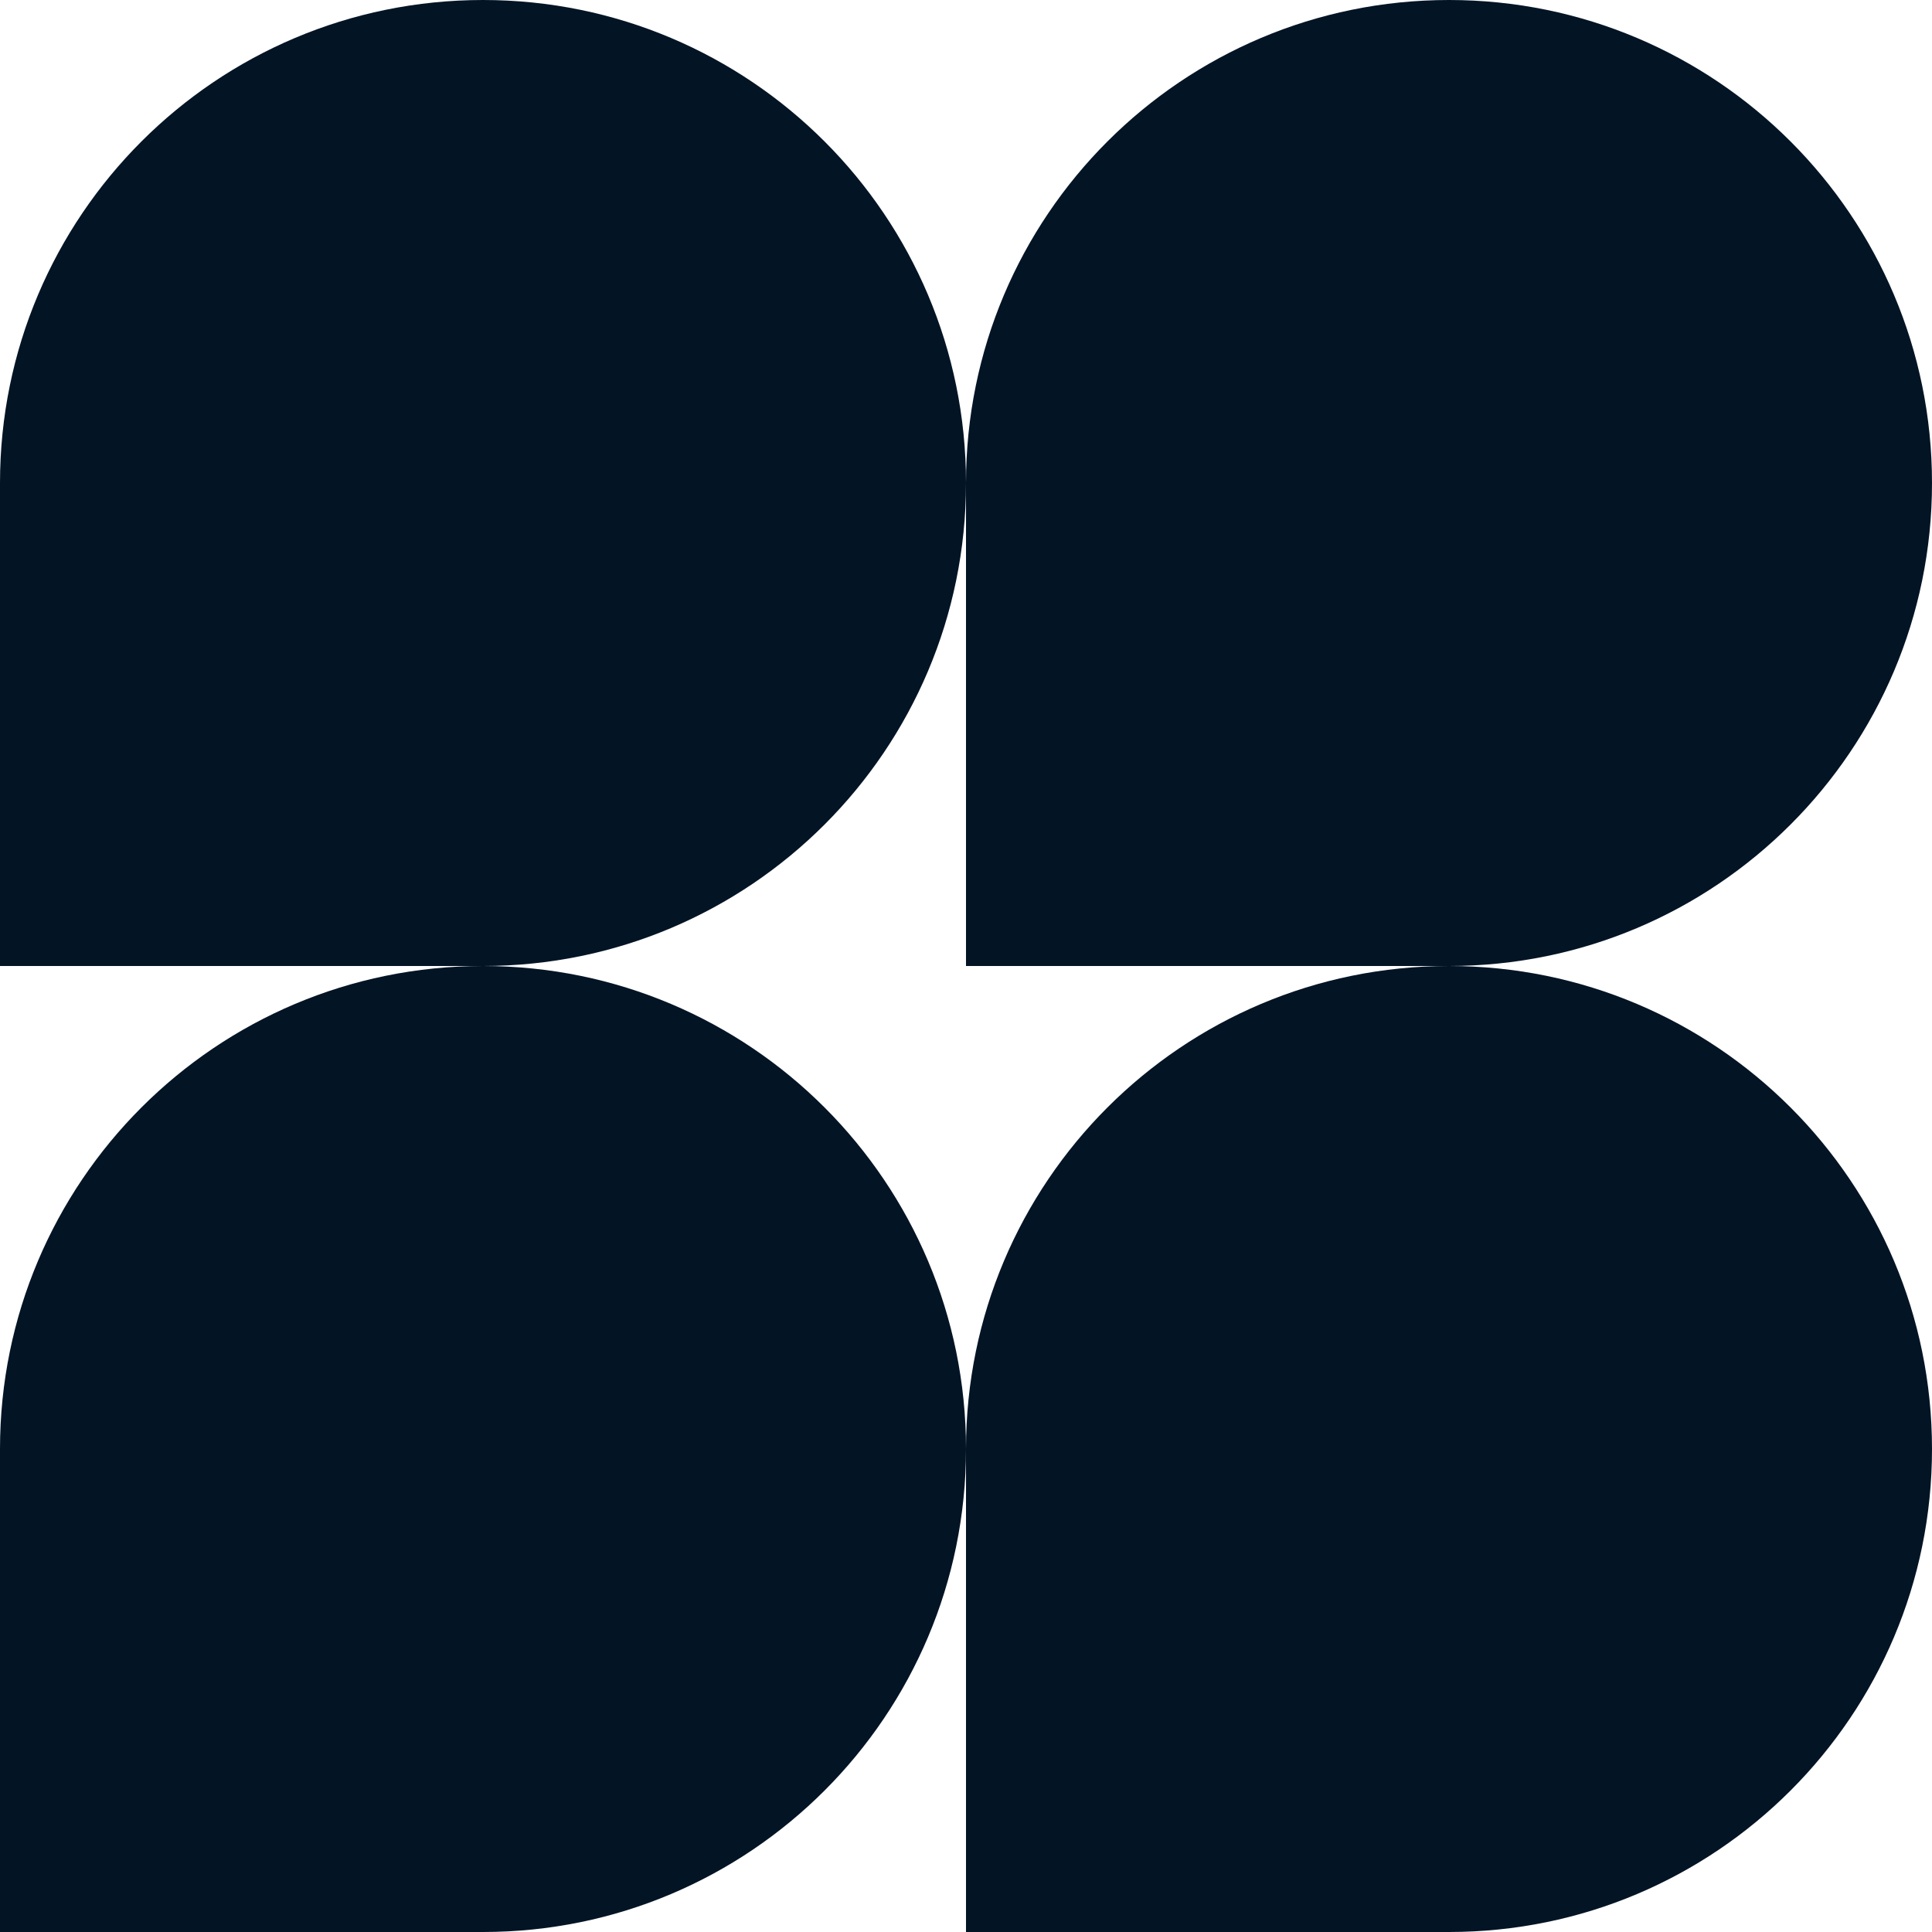
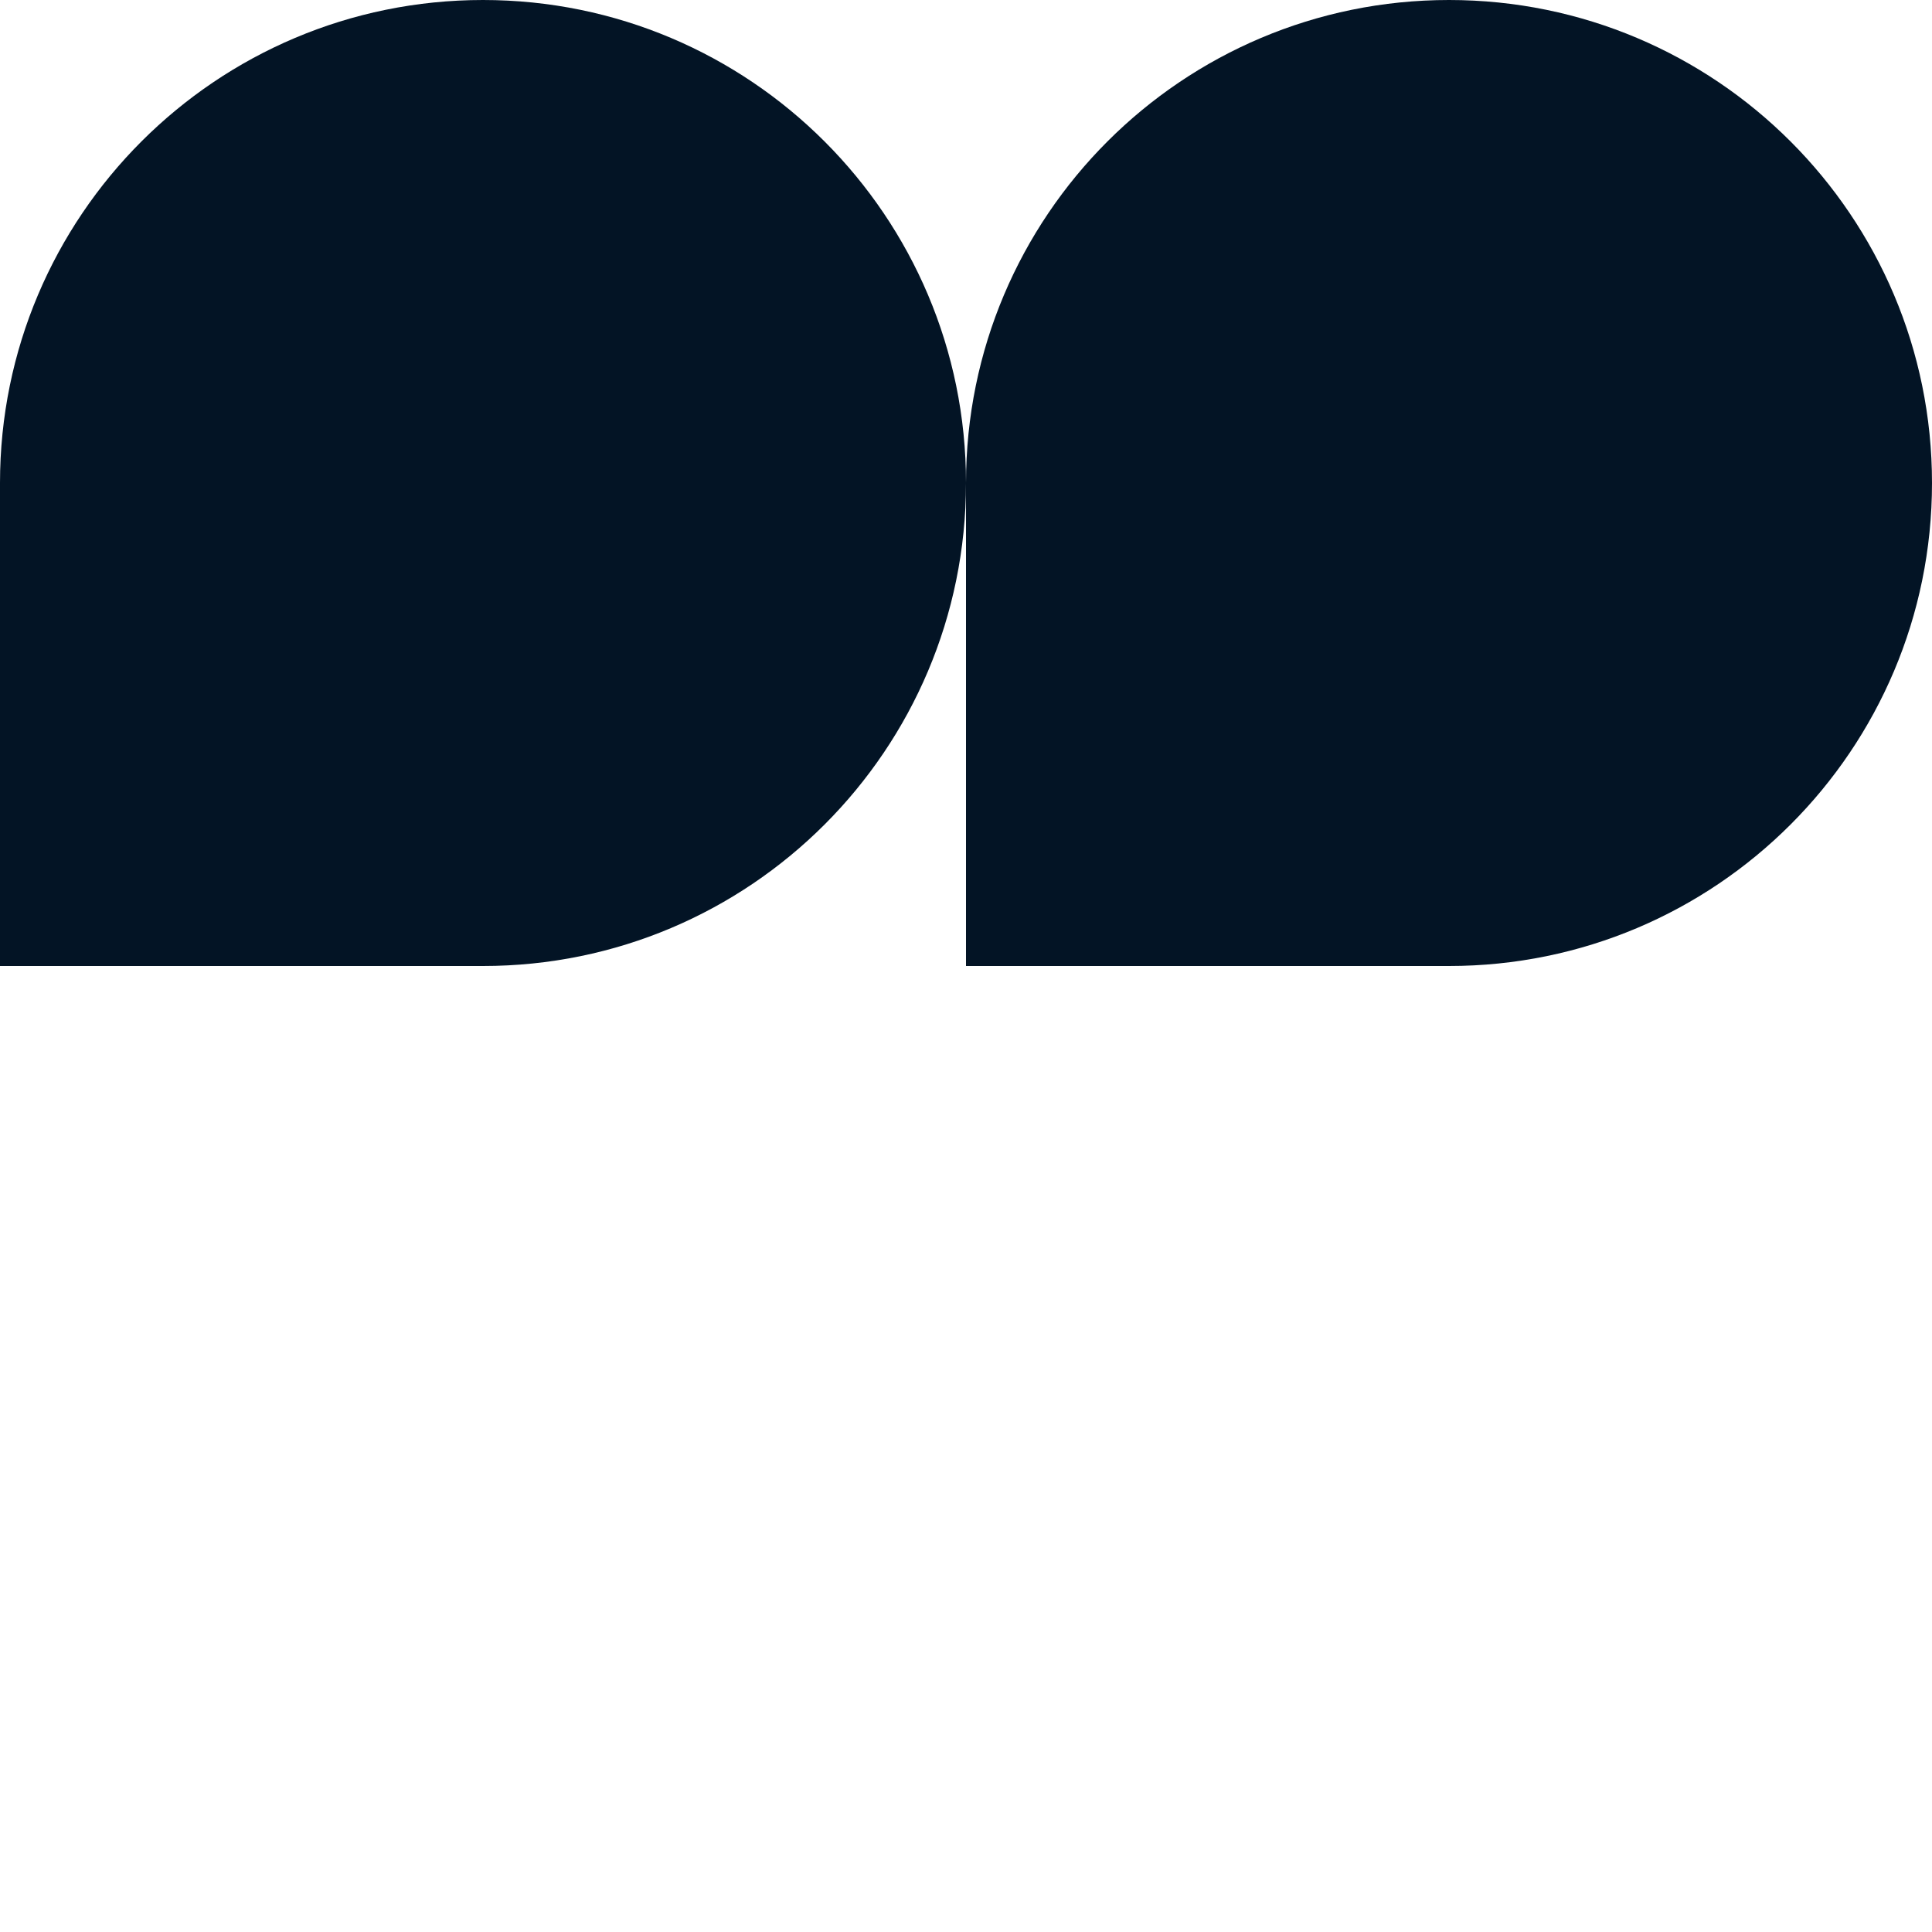
<svg xmlns="http://www.w3.org/2000/svg" id="Layer_2" data-name="Layer 2" viewBox="0 0 42 42">
  <defs>
    <style>
      .cls-1 {
        fill: #031425;
      }
    </style>
  </defs>
  <g id="tiles">
    <g id="messaging">
      <g id="icon">
-         <path class="cls-1" d="M21,10.5c0,5.8-4.7,10.5-10.5,10.5H0v-10.5C0,4.7,4.7,0,10.5,0s10.5,4.7,10.5,10.5Z" />
+         <path class="cls-1" d="M21,10.5c0,5.8-4.7,10.5-10.5,10.5H0v-10.5C0,4.7,4.7,0,10.5,0s10.5,4.7,10.5,10.5" />
        <path class="cls-1" d="M42,10.5c0,5.8-4.7,10.5-10.5,10.5h-10.5v-10.5c0-5.8,4.7-10.5,10.5-10.5s10.5,4.7,10.5,10.5Z" />
-         <path class="cls-1" d="M21,31.5c0,5.8-4.7,10.5-10.5,10.5H0v-10.5c0-5.8,4.7-10.5,10.5-10.5s10.5,4.7,10.5,10.5Z" />
-         <path class="cls-1" d="M42,31.5c0,5.8-4.7,10.5-10.5,10.5h-10.5v-10.5c0-5.8,4.7-10.5,10.5-10.5s10.5,4.7,10.5,10.5Z" />
      </g>
    </g>
  </g>
</svg>